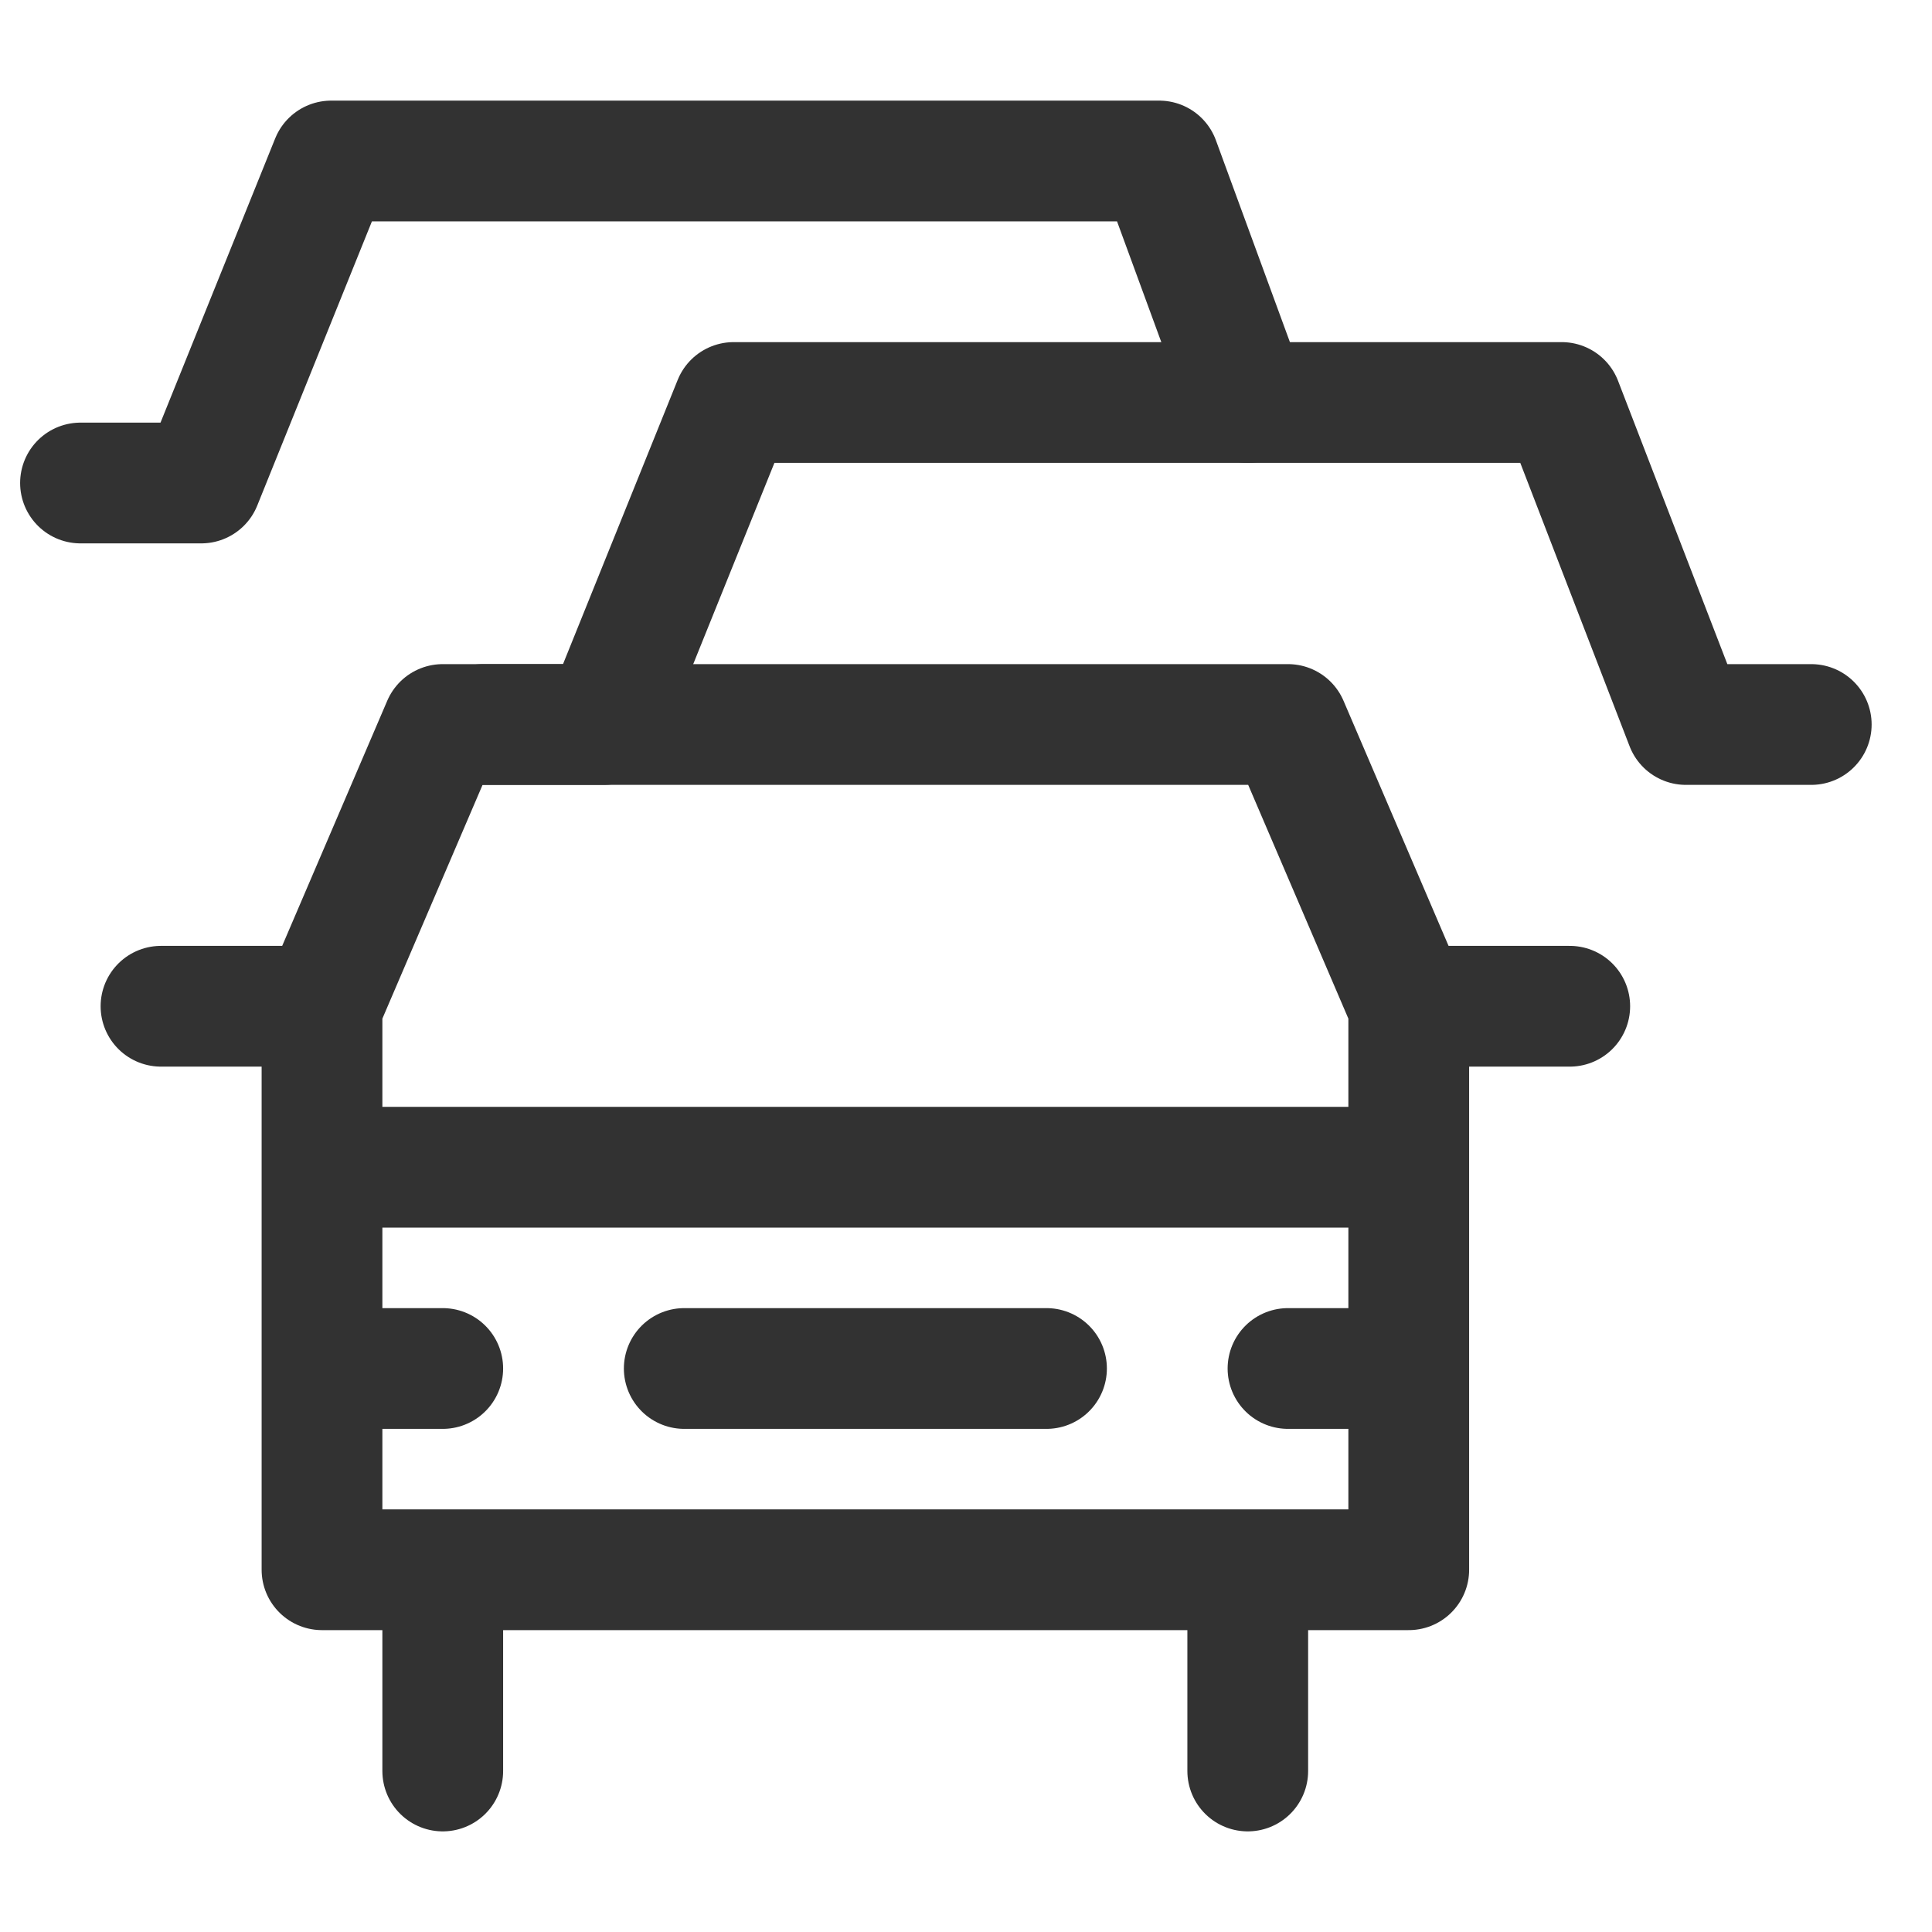
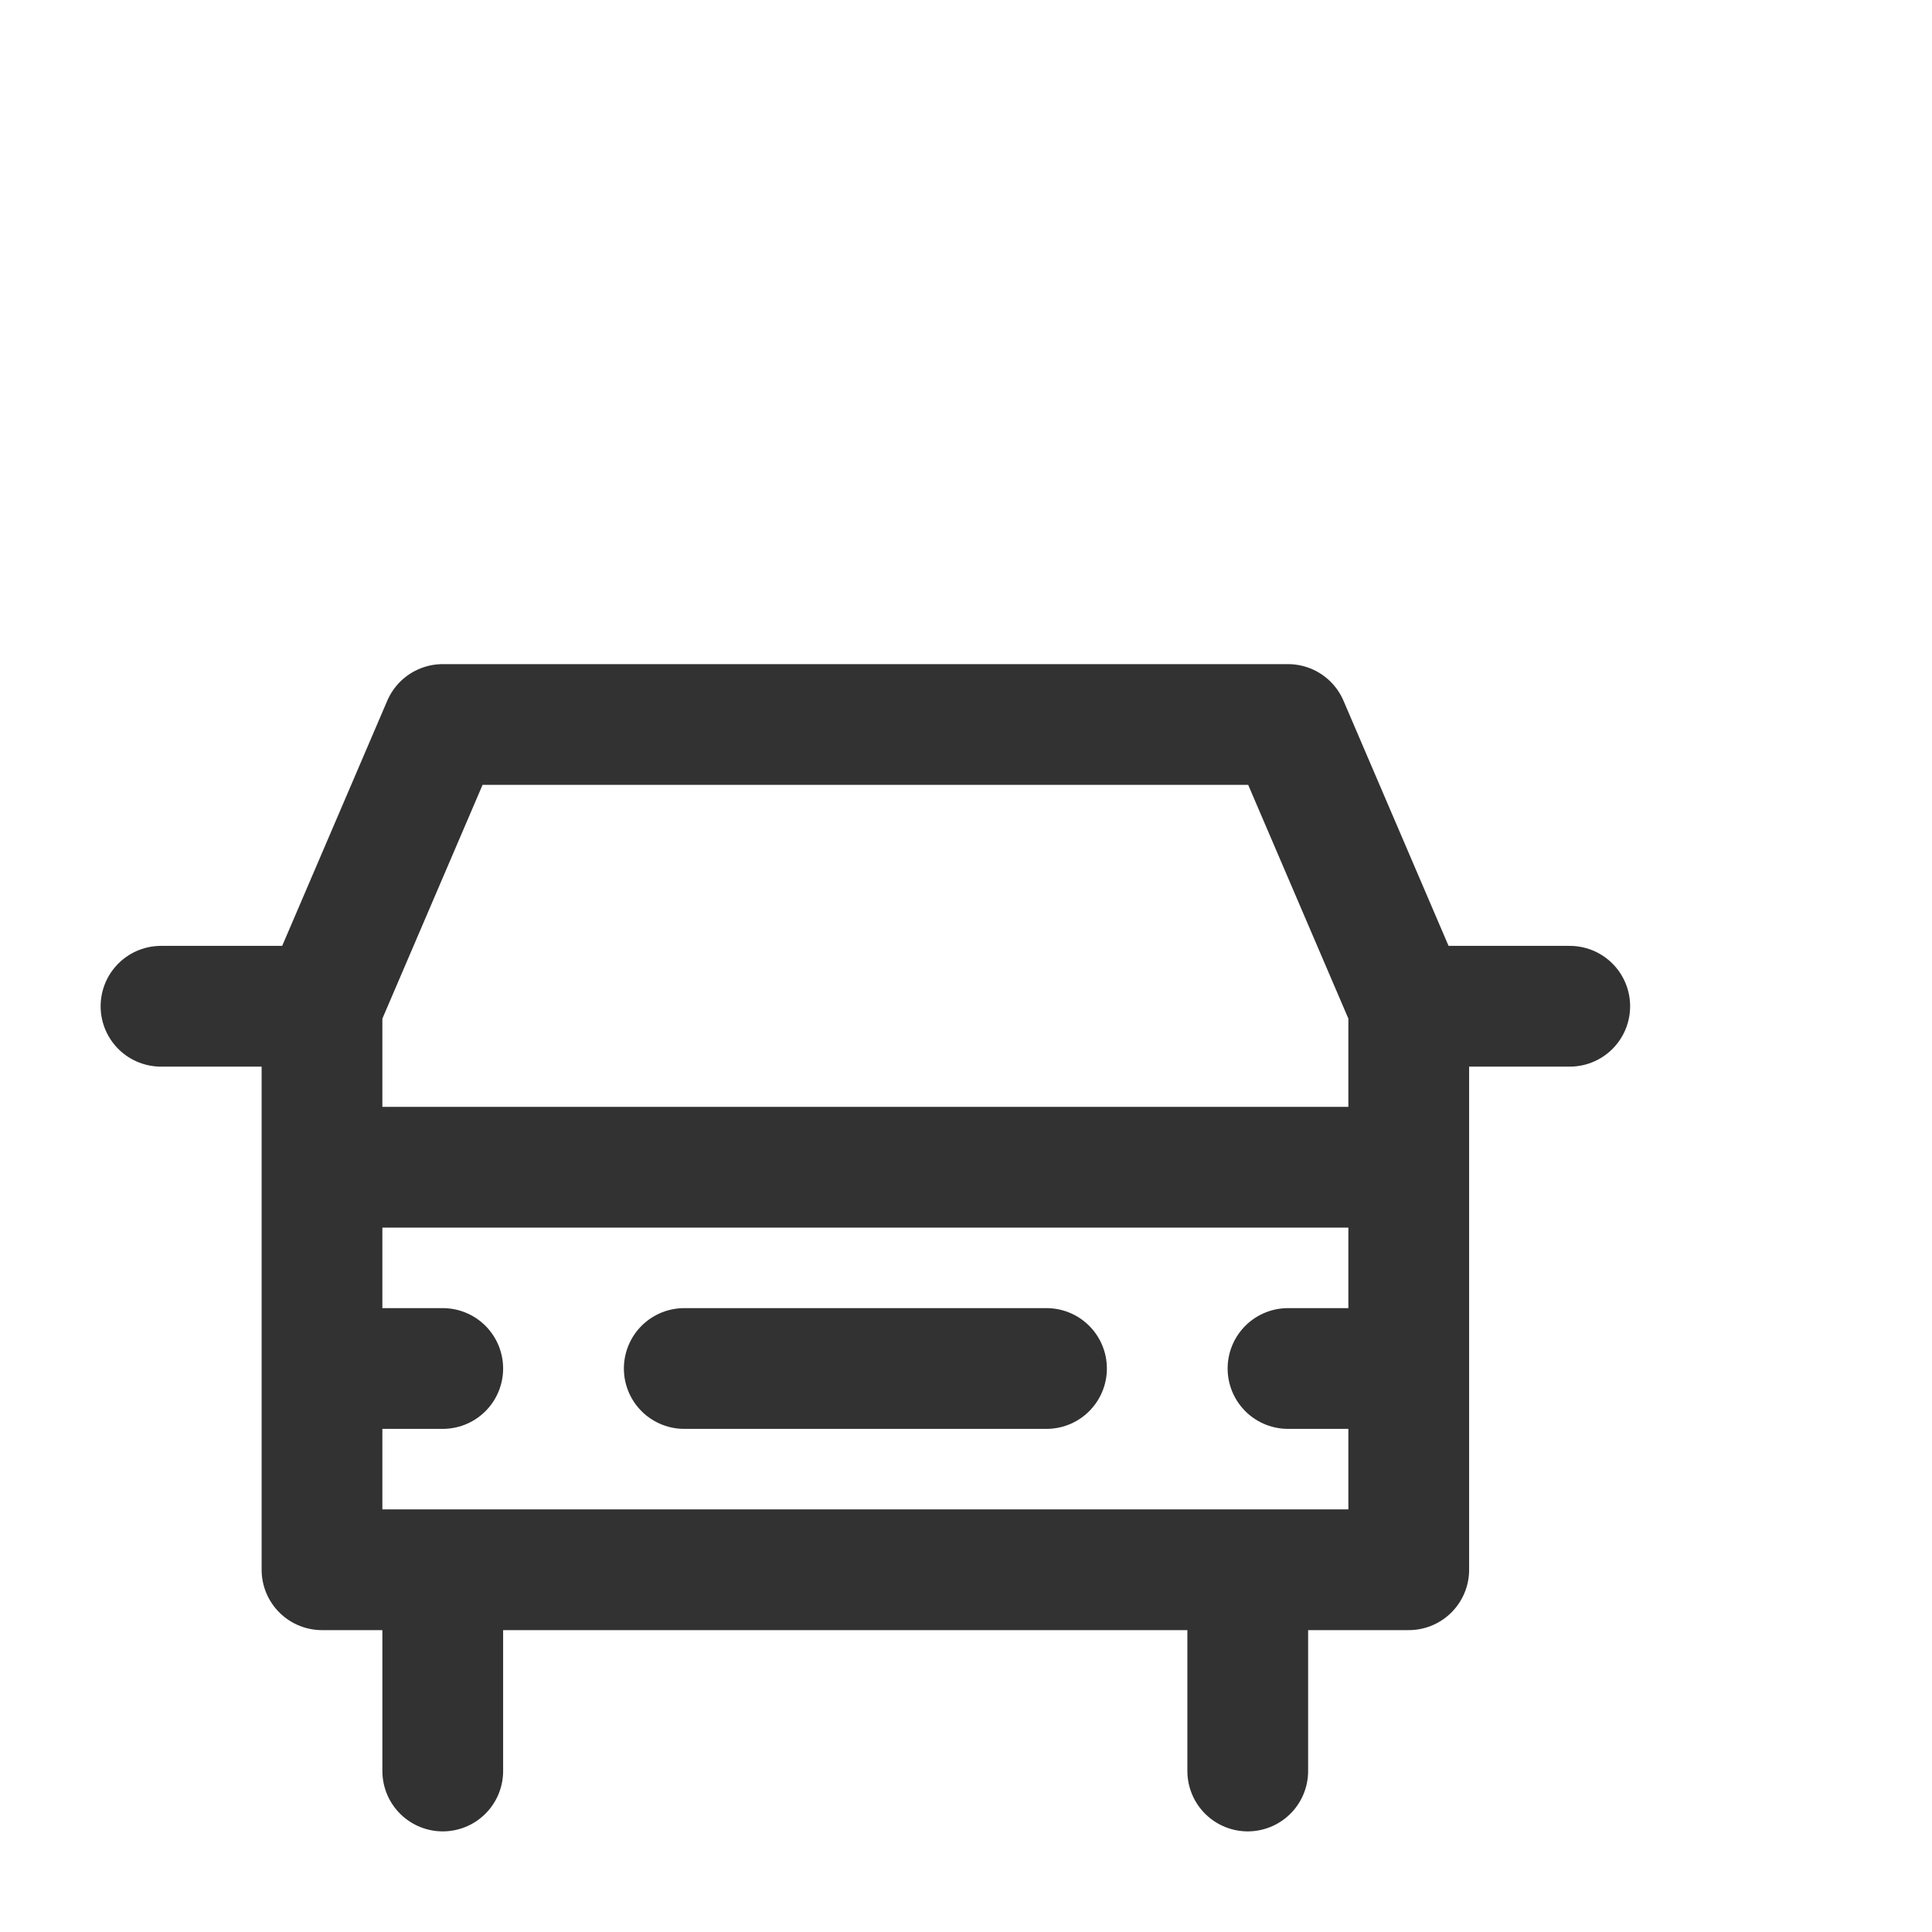
<svg xmlns="http://www.w3.org/2000/svg" width="24" height="24" viewBox="0 0 24 24" fill="none">
  <path d="M2 12.5H4M4 12.5L5.5 9H16L17.5 12.5M4 12.5V14.5M17.5 12.5H19.5M17.5 12.5V14.5M5.5 19.5H4V17M5.5 19.5V22M5.5 19.5H15.5M15.5 19.5H17.5V17M15.5 19.5V22M4 17H5.5M4 17V14.5M17.5 17H16M17.5 17V14.5M8.5 17H13M4 14.5H17.5" stroke="#323232" stroke-width="1.5" stroke-linecap="round" stroke-linejoin="round" />
-   <path d="M6 9H7.5L9.114 5H19.4L20.943 9H22.5" stroke="#323232" stroke-width="1.5" stroke-linecap="round" stroke-linejoin="round" />
-   <path d="M1 6H2.5L4.114 2H14.4L15.5 5" stroke="#323232" stroke-width="1.5" stroke-linecap="round" stroke-linejoin="round" />
</svg>